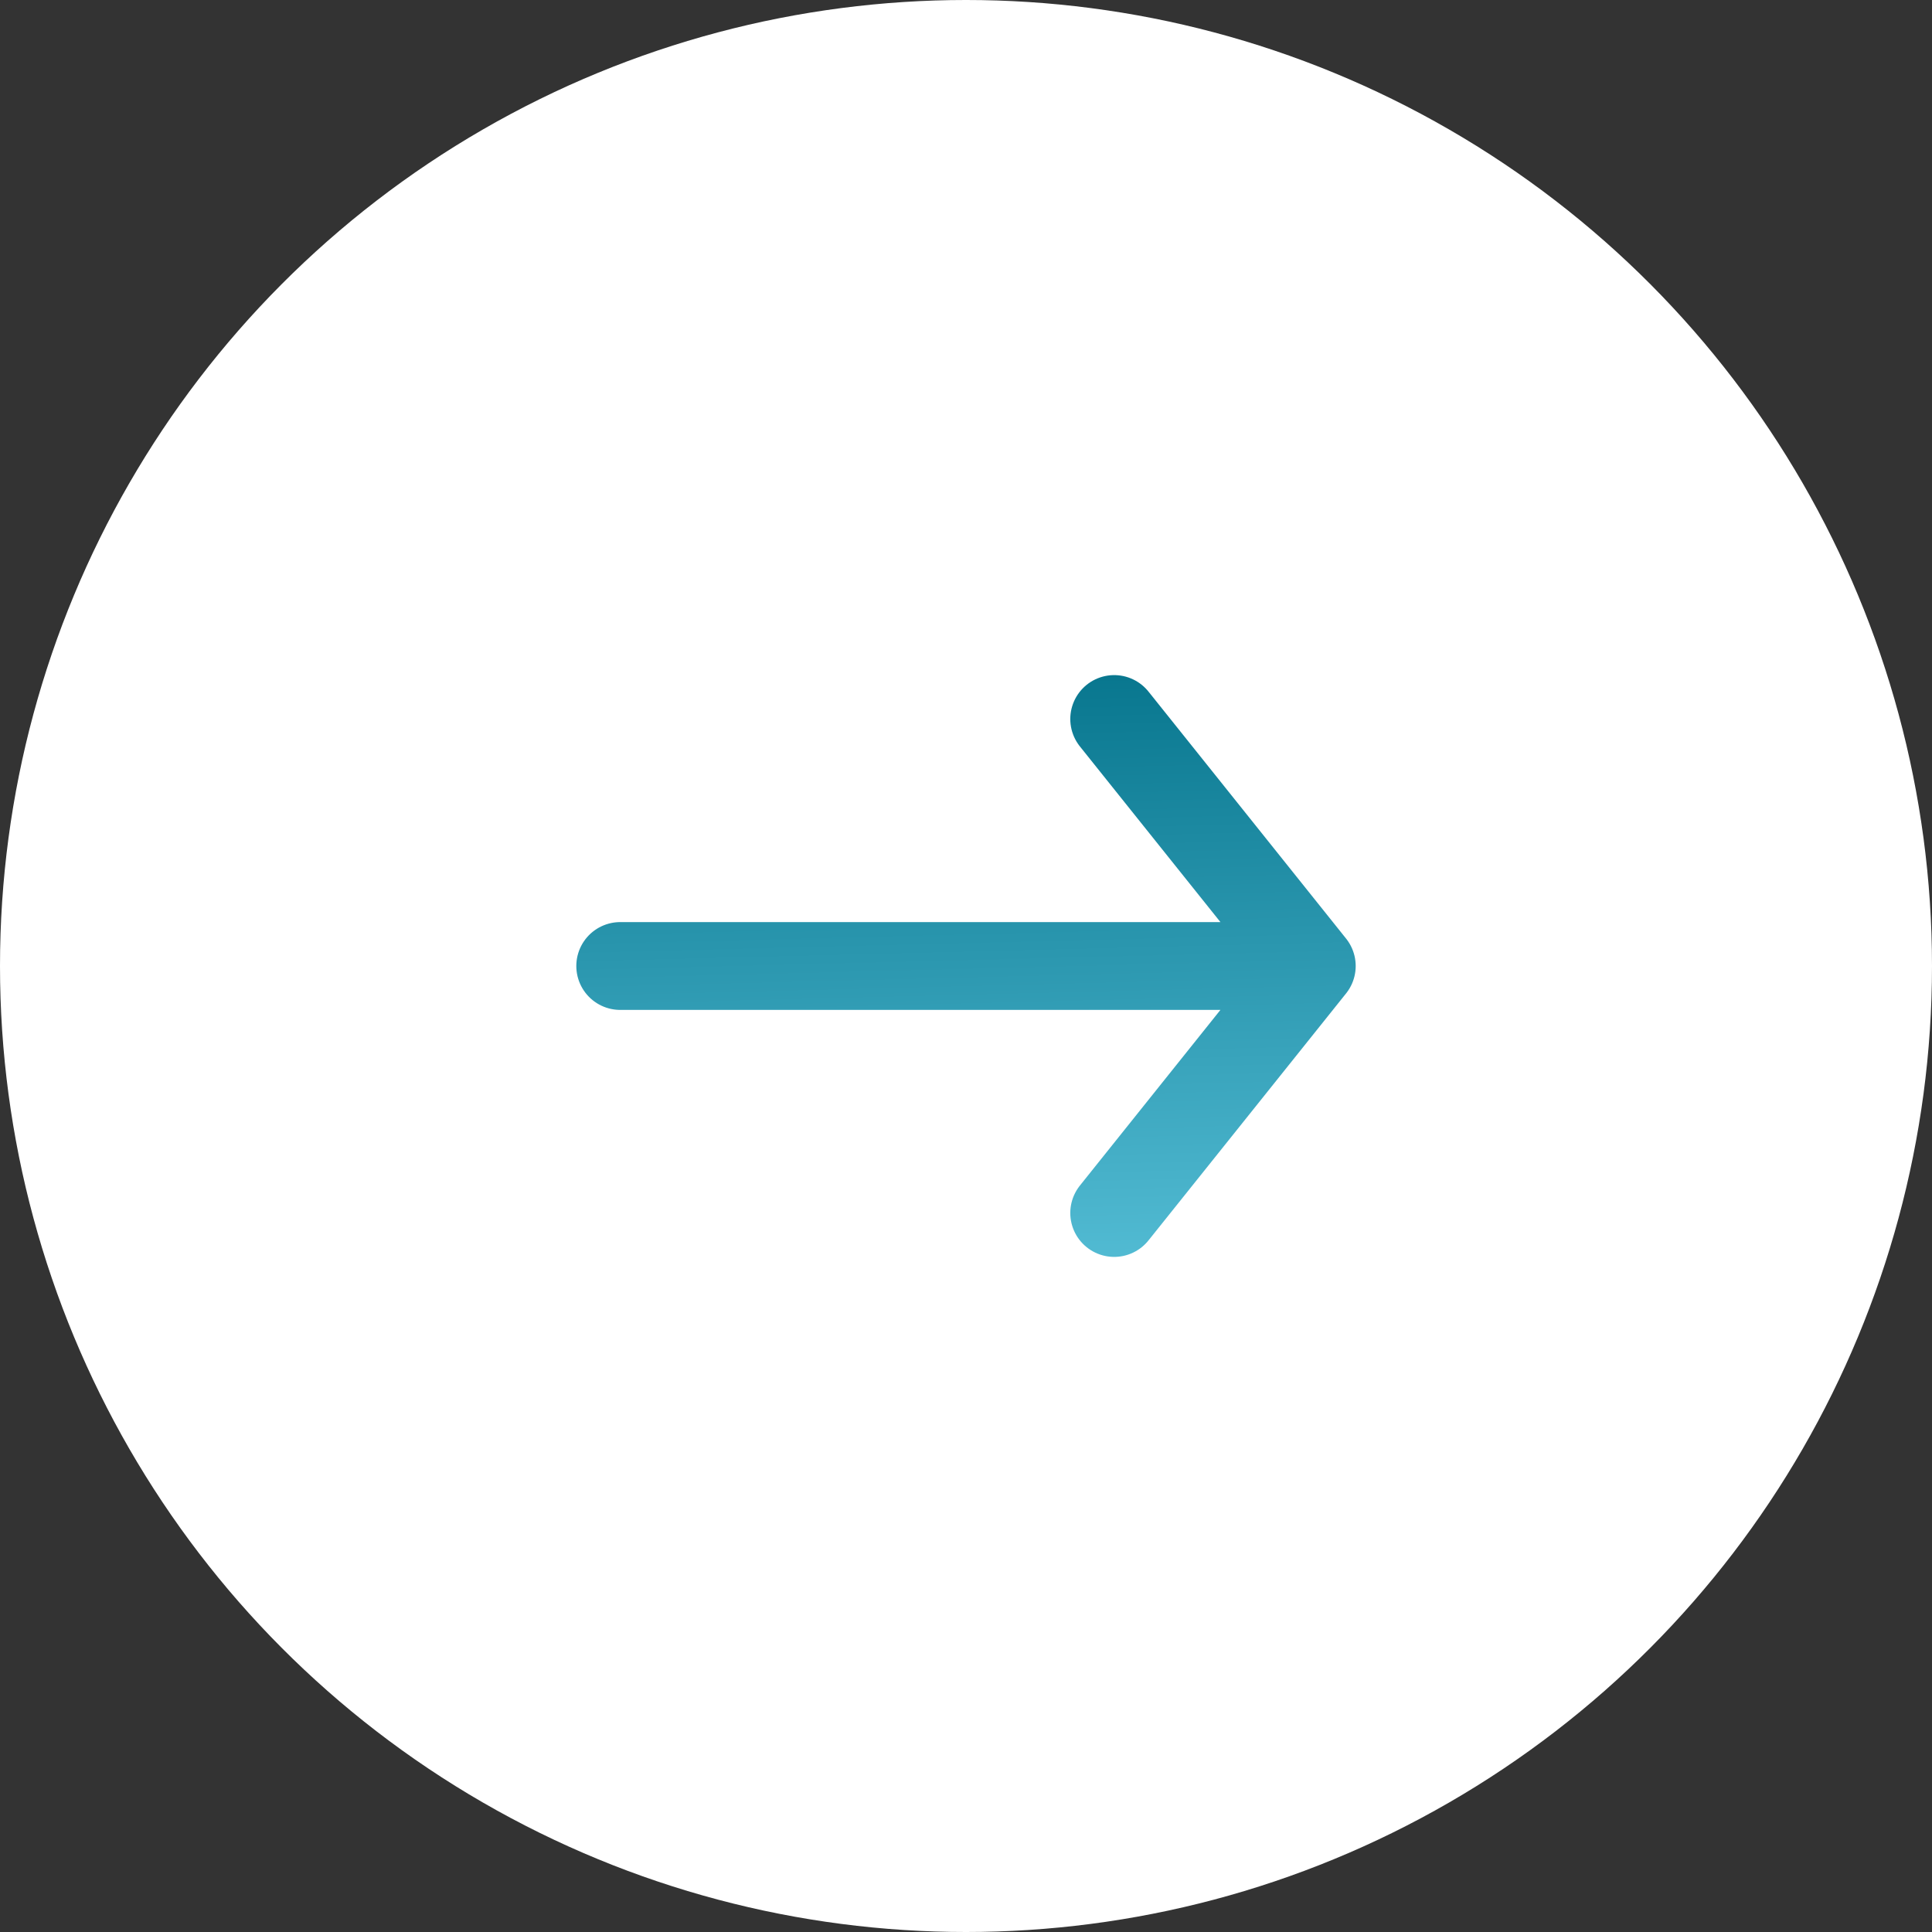
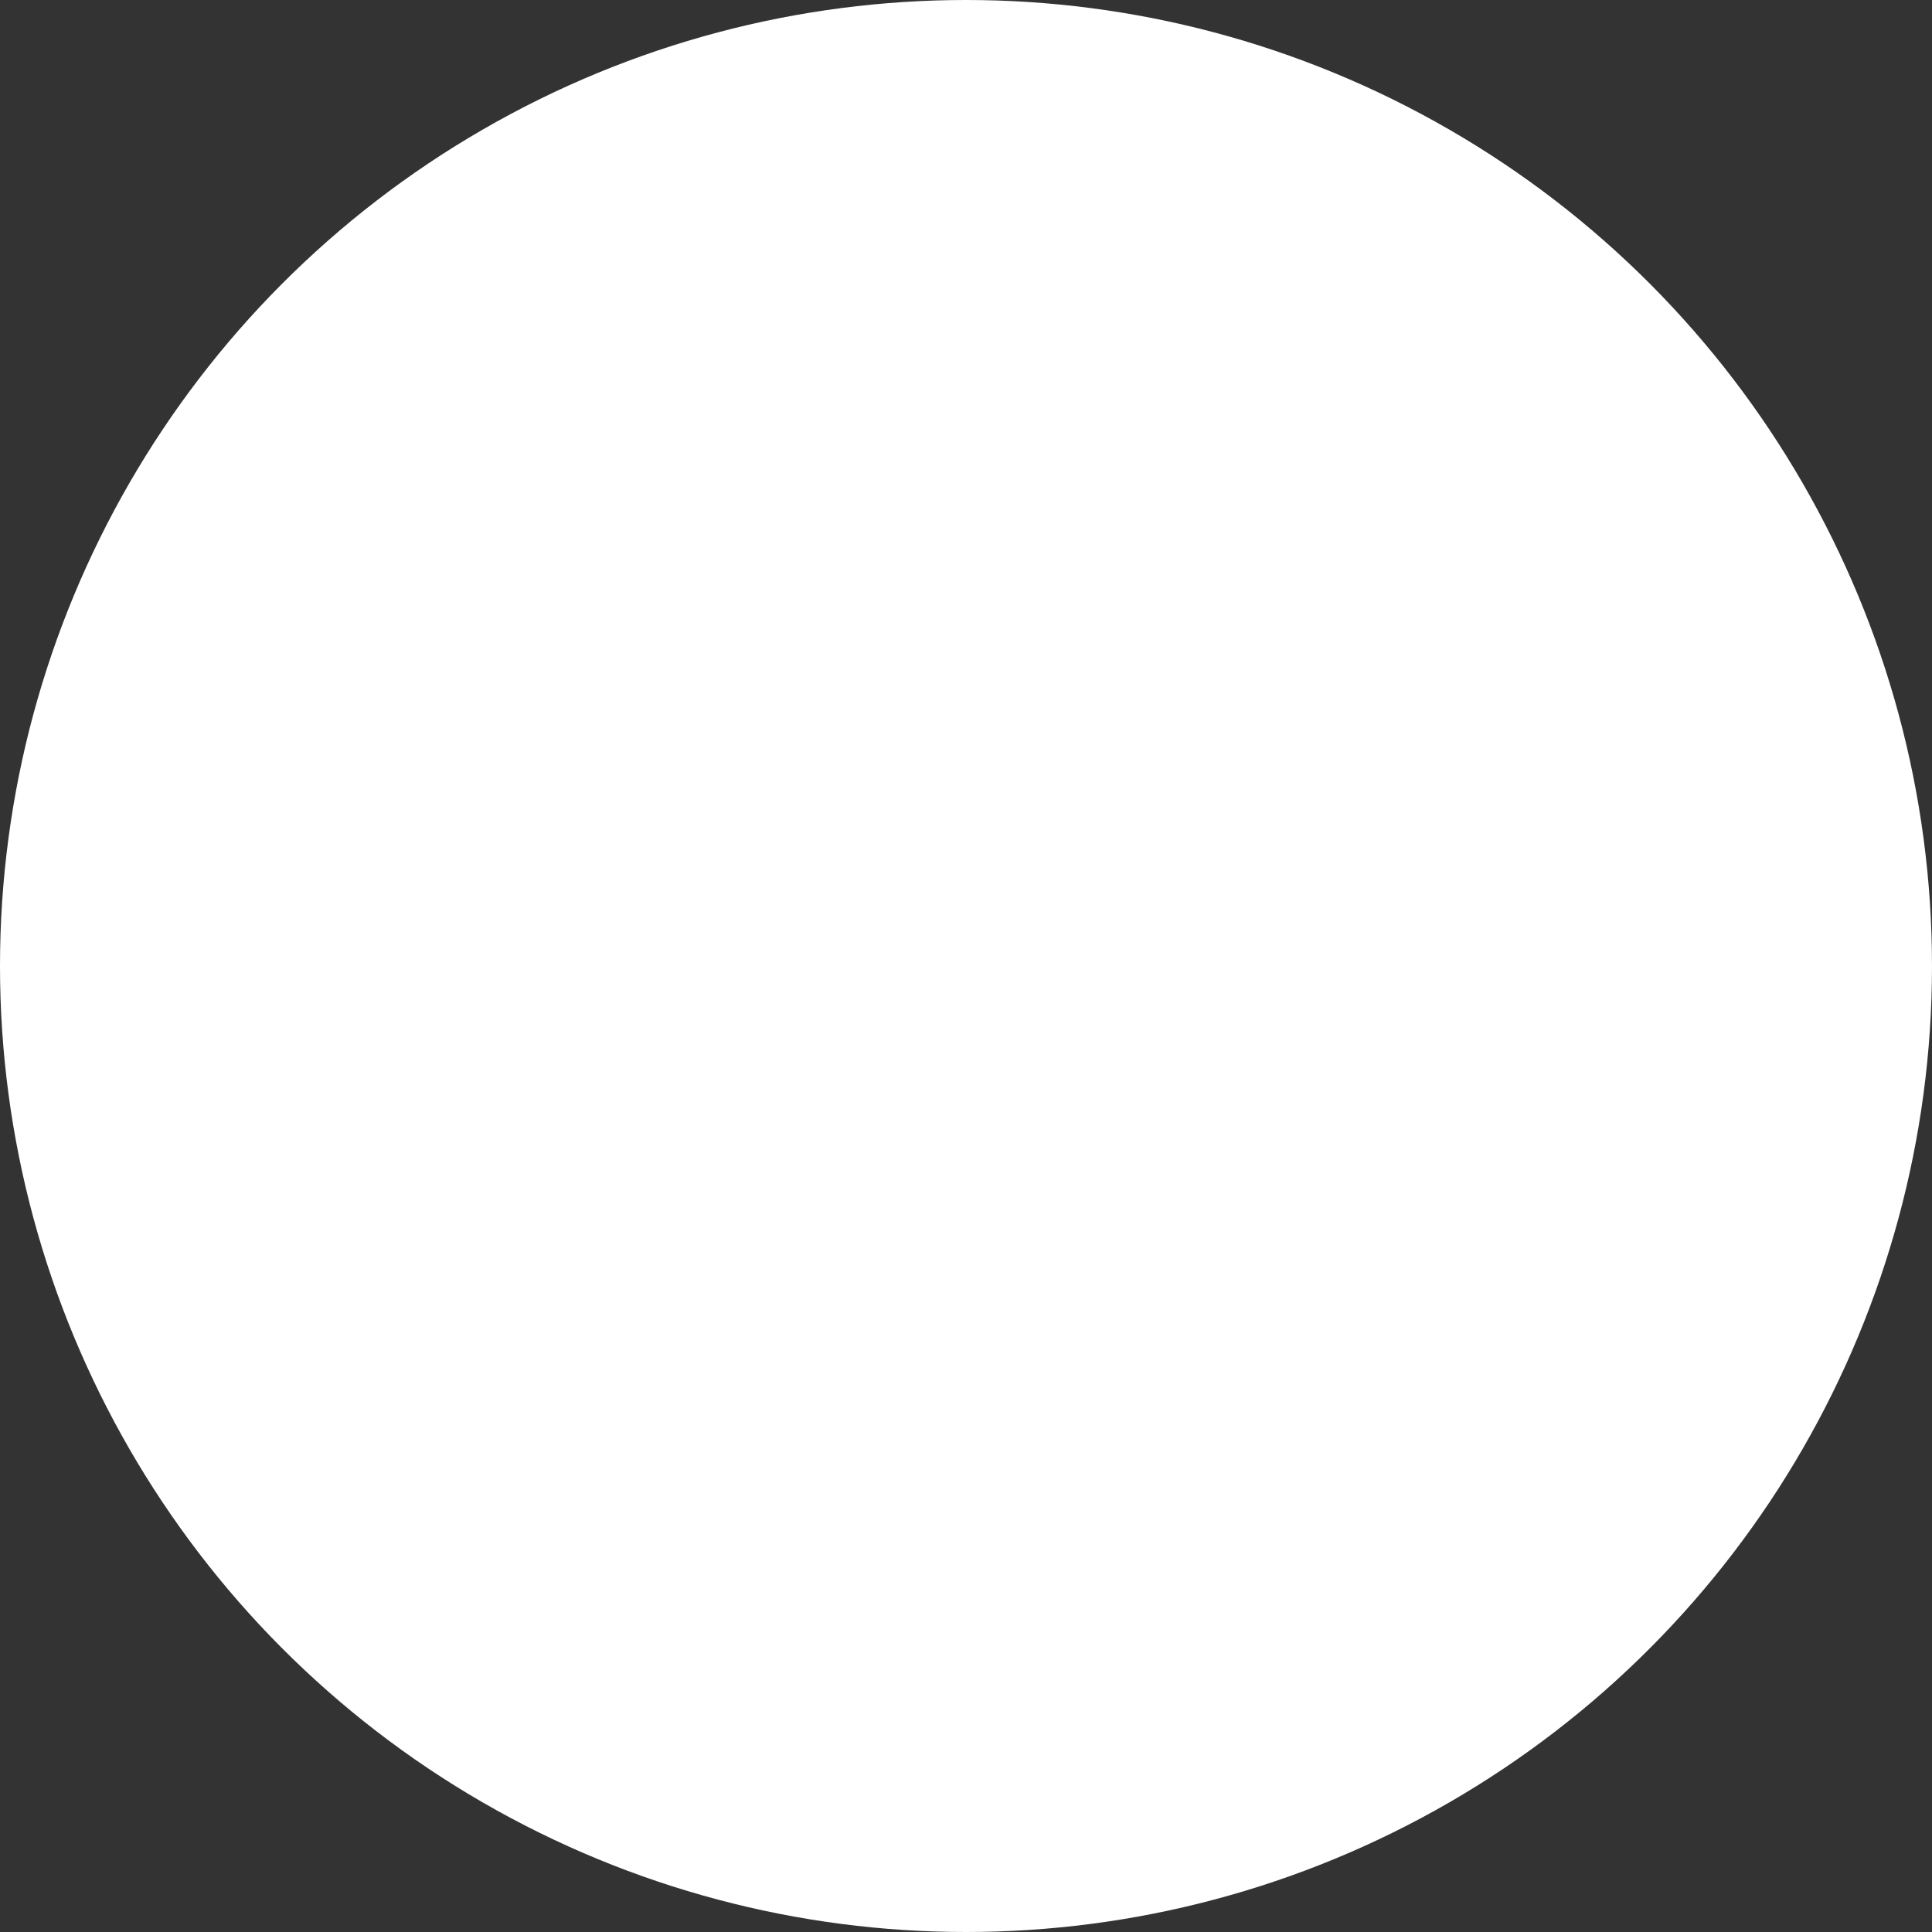
<svg xmlns="http://www.w3.org/2000/svg" width="44" height="44" viewBox="0 0 44 44" fill="none">
  <rect x="0" y="0" width="44" height="44" fill="#333333" stroke="none" />
  <circle cx="22" cy="22" r="22" fill="white" />
-   <path d="M25.375 16.375L29.875 22M29.875 22L25.375 27.625M29.875 22H14.125" stroke="url(#paint0_linear_954_616)" stroke-width="2" stroke-linecap="round" stroke-linejoin="round" />
  <defs>
    <linearGradient id="paint0_linear_954_616" x1="12.118" y1="14.172" x2="12.57" y2="32.208" gradientUnits="userSpaceOnUse">
      <stop stop-color="#006F87" />
      <stop offset="1" stop-color="#63CBE3" />
    </linearGradient>
  </defs>
</svg>